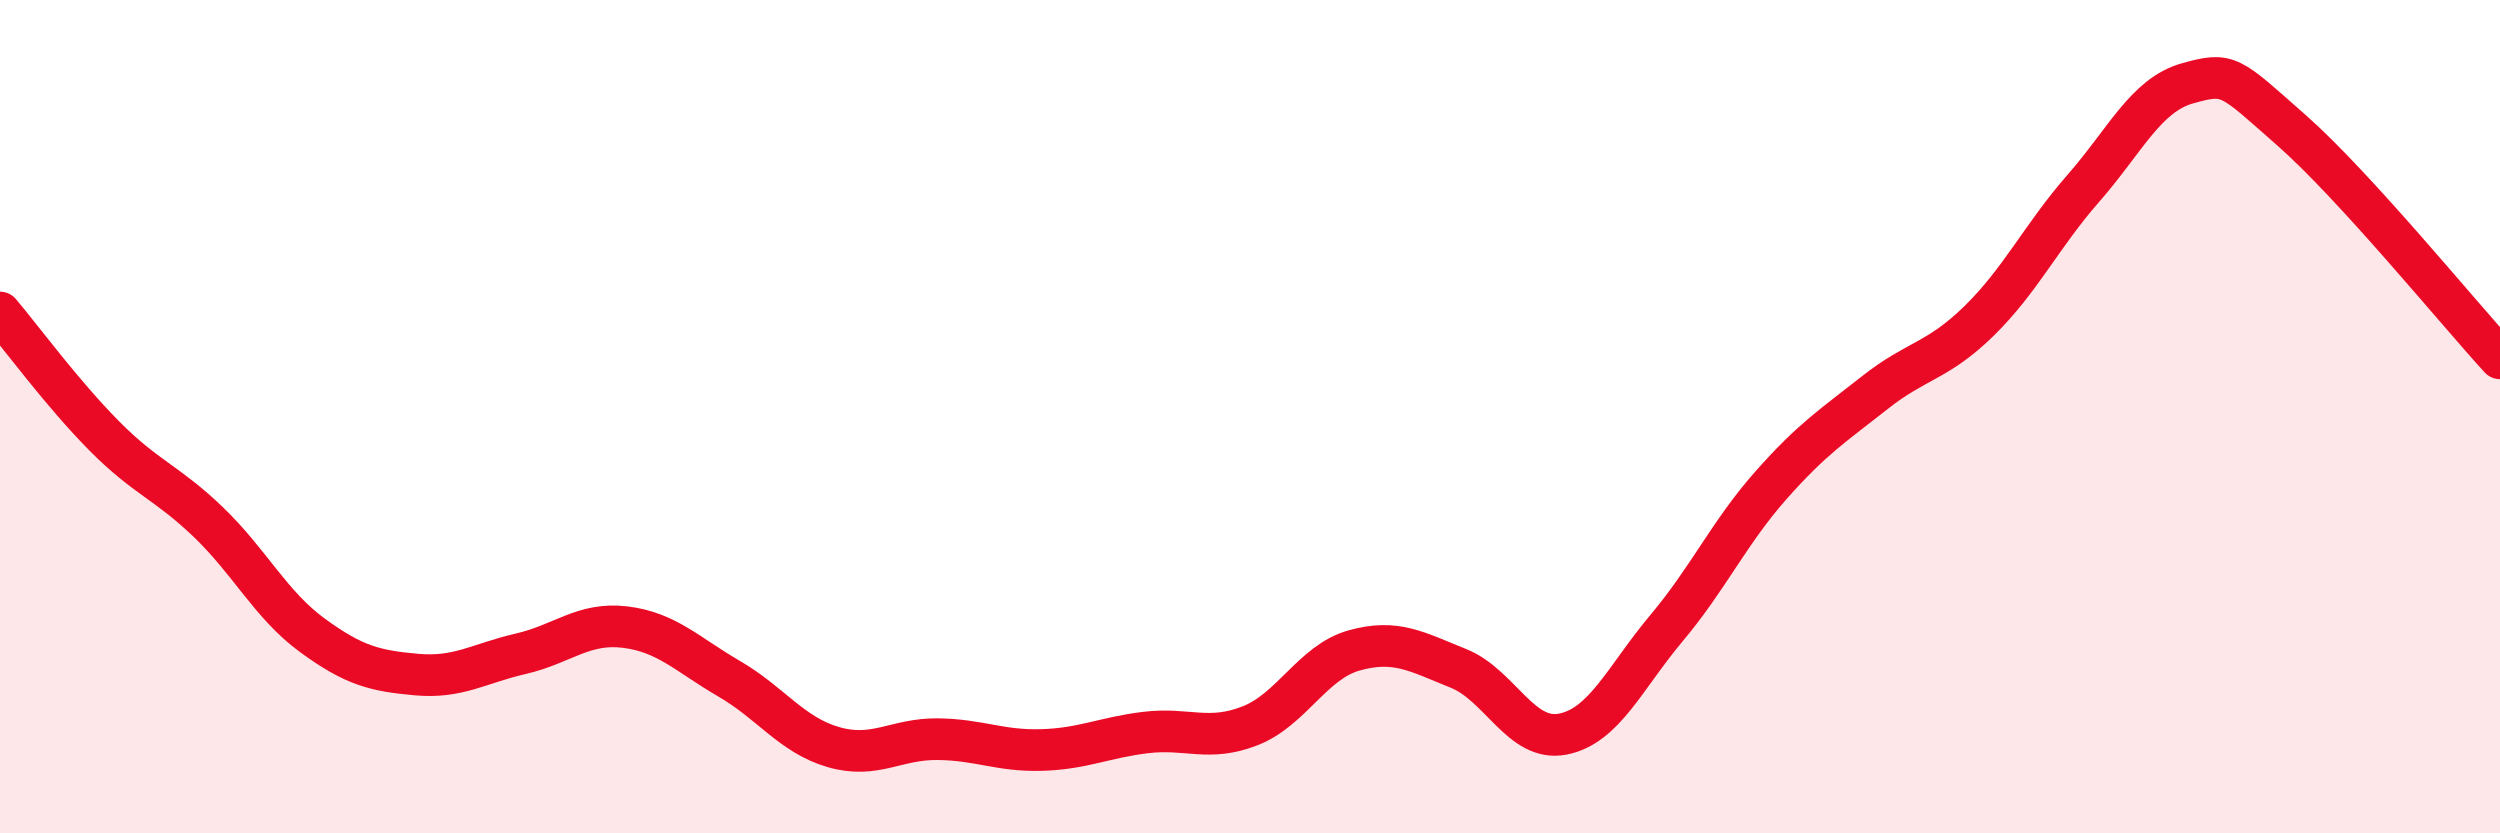
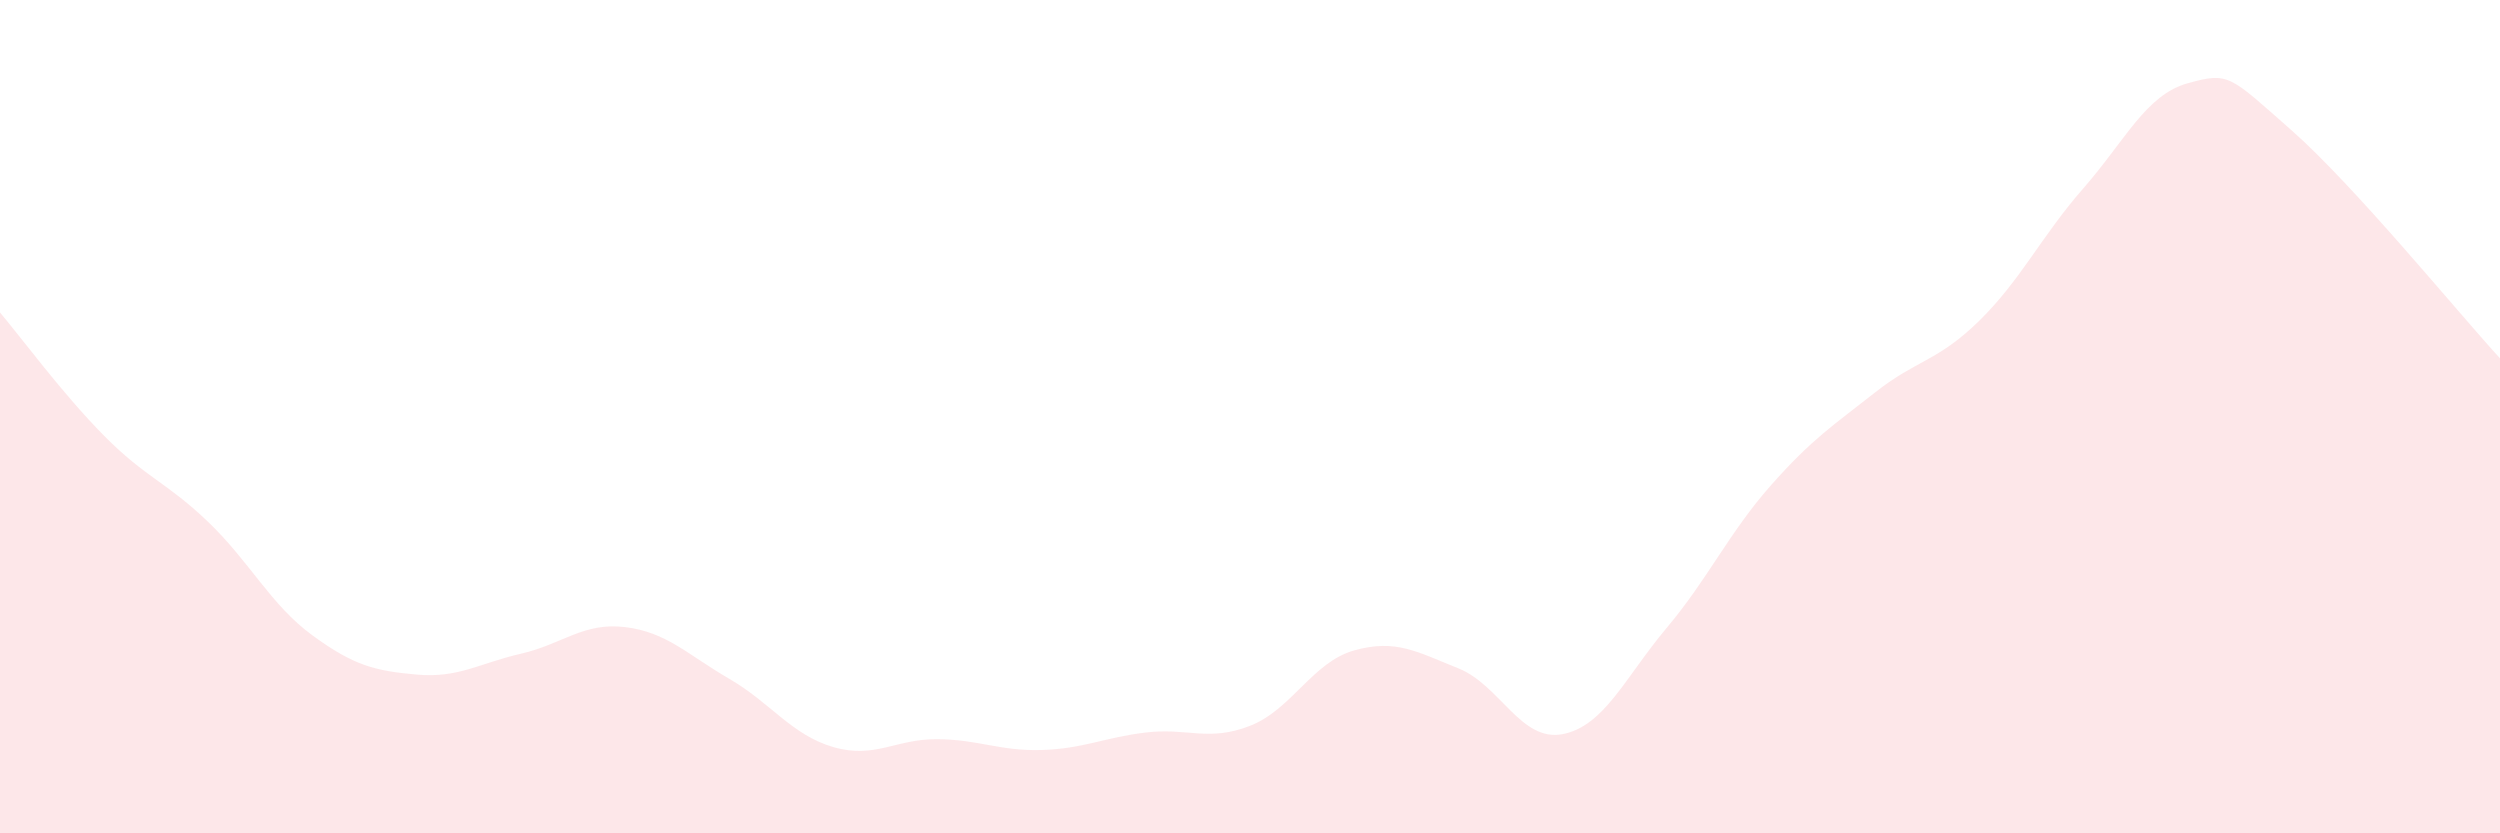
<svg xmlns="http://www.w3.org/2000/svg" width="60" height="20" viewBox="0 0 60 20">
-   <path d="M 0,7.5 C 0.5,8.09 1.5,9.45 2.5,10.46 C 3.5,11.47 4,11.57 5,12.53 C 6,13.49 6.5,14.52 7.5,15.25 C 8.5,15.98 9,16.1 10,16.19 C 11,16.28 11.5,15.92 12.5,15.69 C 13.5,15.46 14,14.93 15,15.05 C 16,15.17 16.5,15.71 17.5,16.29 C 18.5,16.87 19,17.64 20,17.93 C 21,18.22 21.5,17.73 22.5,17.74 C 23.5,17.75 24,18.03 25,18 C 26,17.97 26.5,17.7 27.5,17.58 C 28.5,17.46 29,17.81 30,17.42 C 31,17.03 31.5,15.89 32.5,15.61 C 33.5,15.33 34,15.64 35,16.04 C 36,16.44 36.5,17.81 37.5,17.62 C 38.5,17.43 39,16.26 40,15.07 C 41,13.88 41.5,12.78 42.5,11.65 C 43.5,10.52 44,10.21 45,9.42 C 46,8.63 46.5,8.68 47.5,7.7 C 48.5,6.72 49,5.66 50,4.52 C 51,3.38 51.5,2.28 52.5,2 C 53.5,1.72 53.5,1.81 55,3.13 C 56.5,4.45 59,7.51 60,8.6L60 20L0 20Z" fill="#EB0A25" opacity="0.1" stroke-linecap="round" stroke-linejoin="round" />
-   <path d="M 0,7.5 C 0.5,8.09 1.5,9.45 2.5,10.46 C 3.5,11.47 4,11.57 5,12.53 C 6,13.49 6.5,14.52 7.5,15.25 C 8.5,15.98 9,16.1 10,16.19 C 11,16.28 11.5,15.92 12.5,15.69 C 13.5,15.46 14,14.93 15,15.05 C 16,15.17 16.5,15.71 17.5,16.29 C 18.5,16.87 19,17.64 20,17.93 C 21,18.22 21.5,17.73 22.5,17.74 C 23.5,17.75 24,18.03 25,18 C 26,17.97 26.5,17.7 27.5,17.58 C 28.5,17.46 29,17.81 30,17.42 C 31,17.03 31.5,15.89 32.5,15.61 C 33.5,15.33 34,15.64 35,16.04 C 36,16.44 36.5,17.81 37.5,17.62 C 38.5,17.43 39,16.26 40,15.07 C 41,13.88 41.5,12.78 42.5,11.65 C 43.5,10.52 44,10.21 45,9.42 C 46,8.63 46.5,8.68 47.5,7.7 C 48.5,6.72 49,5.66 50,4.52 C 51,3.38 51.5,2.28 52.5,2 C 53.5,1.72 53.5,1.81 55,3.13 C 56.5,4.45 59,7.51 60,8.6" stroke="#EB0A25" stroke-width="1" fill="none" stroke-linecap="round" stroke-linejoin="round" />
+   <path d="M 0,7.5 C 0.5,8.09 1.5,9.45 2.5,10.46 C 3.5,11.47 4,11.57 5,12.53 C 6,13.49 6.5,14.52 7.5,15.25 C 8.5,15.98 9,16.1 10,16.19 C 11,16.28 11.5,15.92 12.5,15.69 C 13.5,15.46 14,14.93 15,15.05 C 16,15.17 16.5,15.71 17.5,16.29 C 18.5,16.87 19,17.64 20,17.93 C 21,18.22 21.5,17.73 22.5,17.74 C 23.5,17.75 24,18.03 25,18 C 26,17.97 26.5,17.7 27.5,17.58 C 28.5,17.46 29,17.81 30,17.42 C 31,17.03 31.5,15.89 32.5,15.61 C 33.5,15.33 34,15.64 35,16.04 C 36,16.44 36.5,17.81 37.5,17.62 C 38.5,17.43 39,16.26 40,15.07 C 41,13.88 41.5,12.78 42.5,11.65 C 43.5,10.52 44,10.21 45,9.42 C 46,8.63 46.5,8.68 47.5,7.7 C 48.5,6.72 49,5.66 50,4.52 C 51,3.38 51.5,2.28 52.5,2 C 53.5,1.72 53.5,1.81 55,3.13 C 56.5,4.45 59,7.51 60,8.6L60 20L0 20" fill="#EB0A25" opacity="0.1" stroke-linecap="round" stroke-linejoin="round" />
</svg>